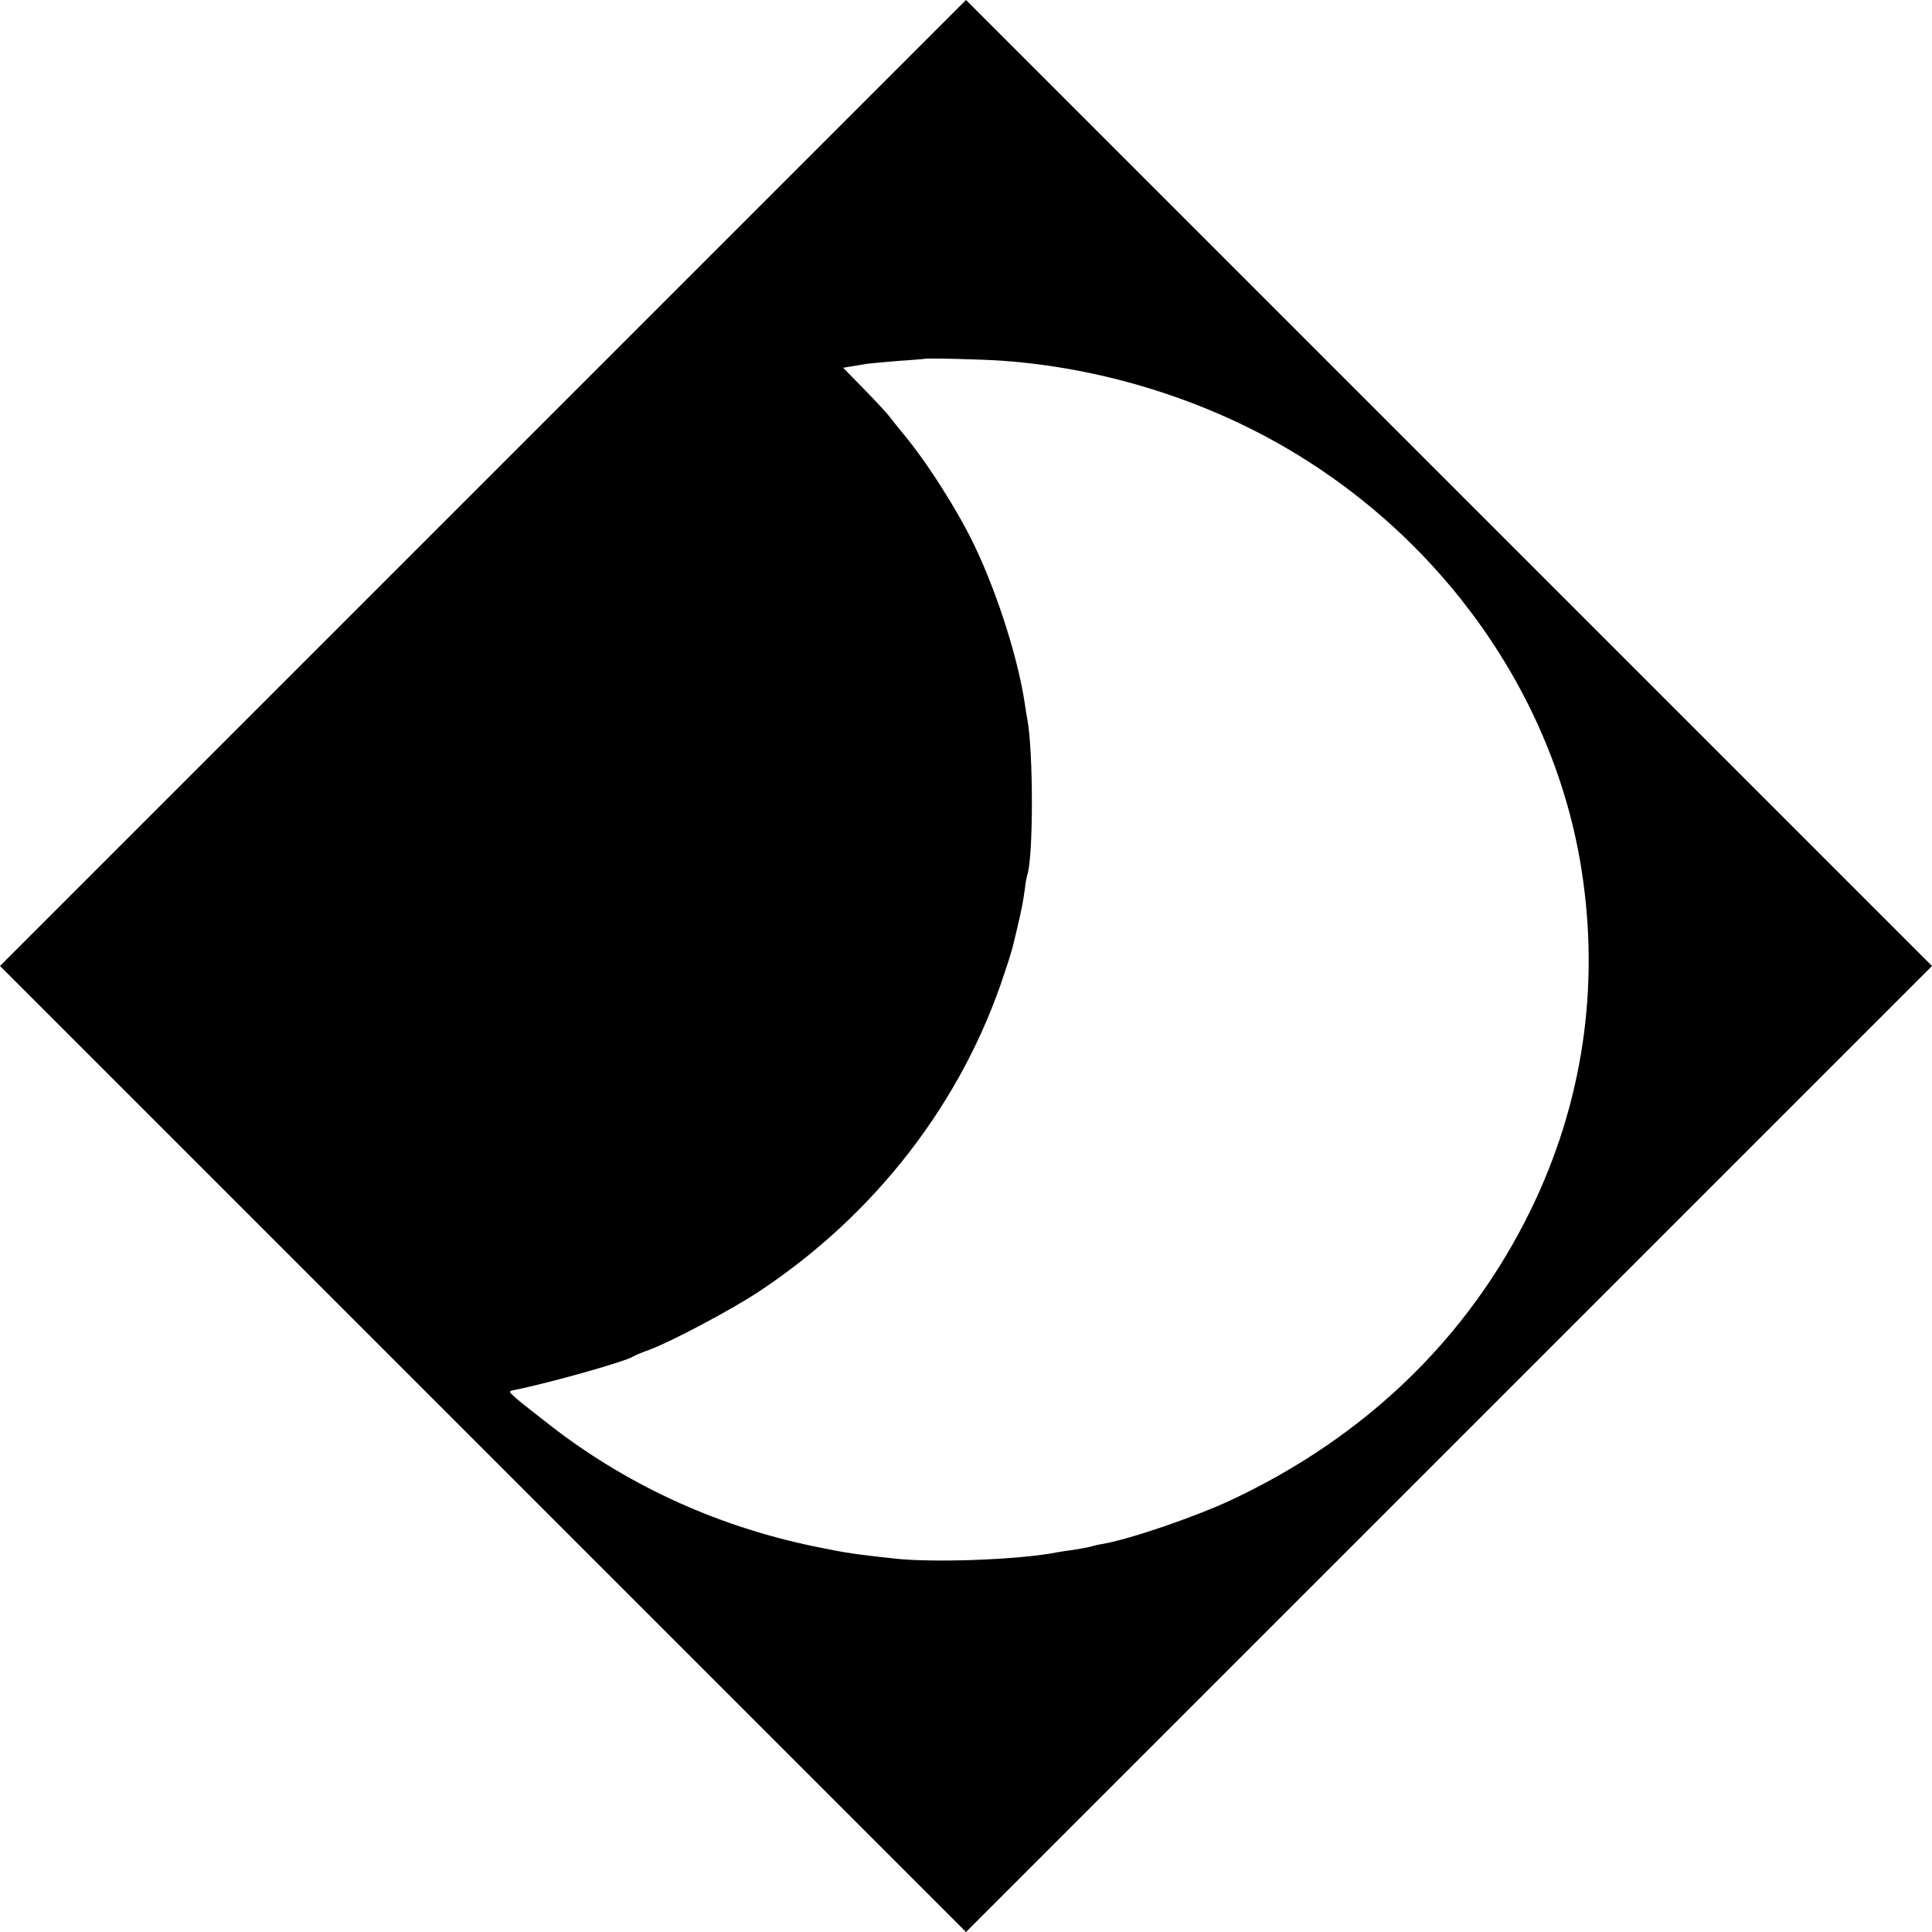
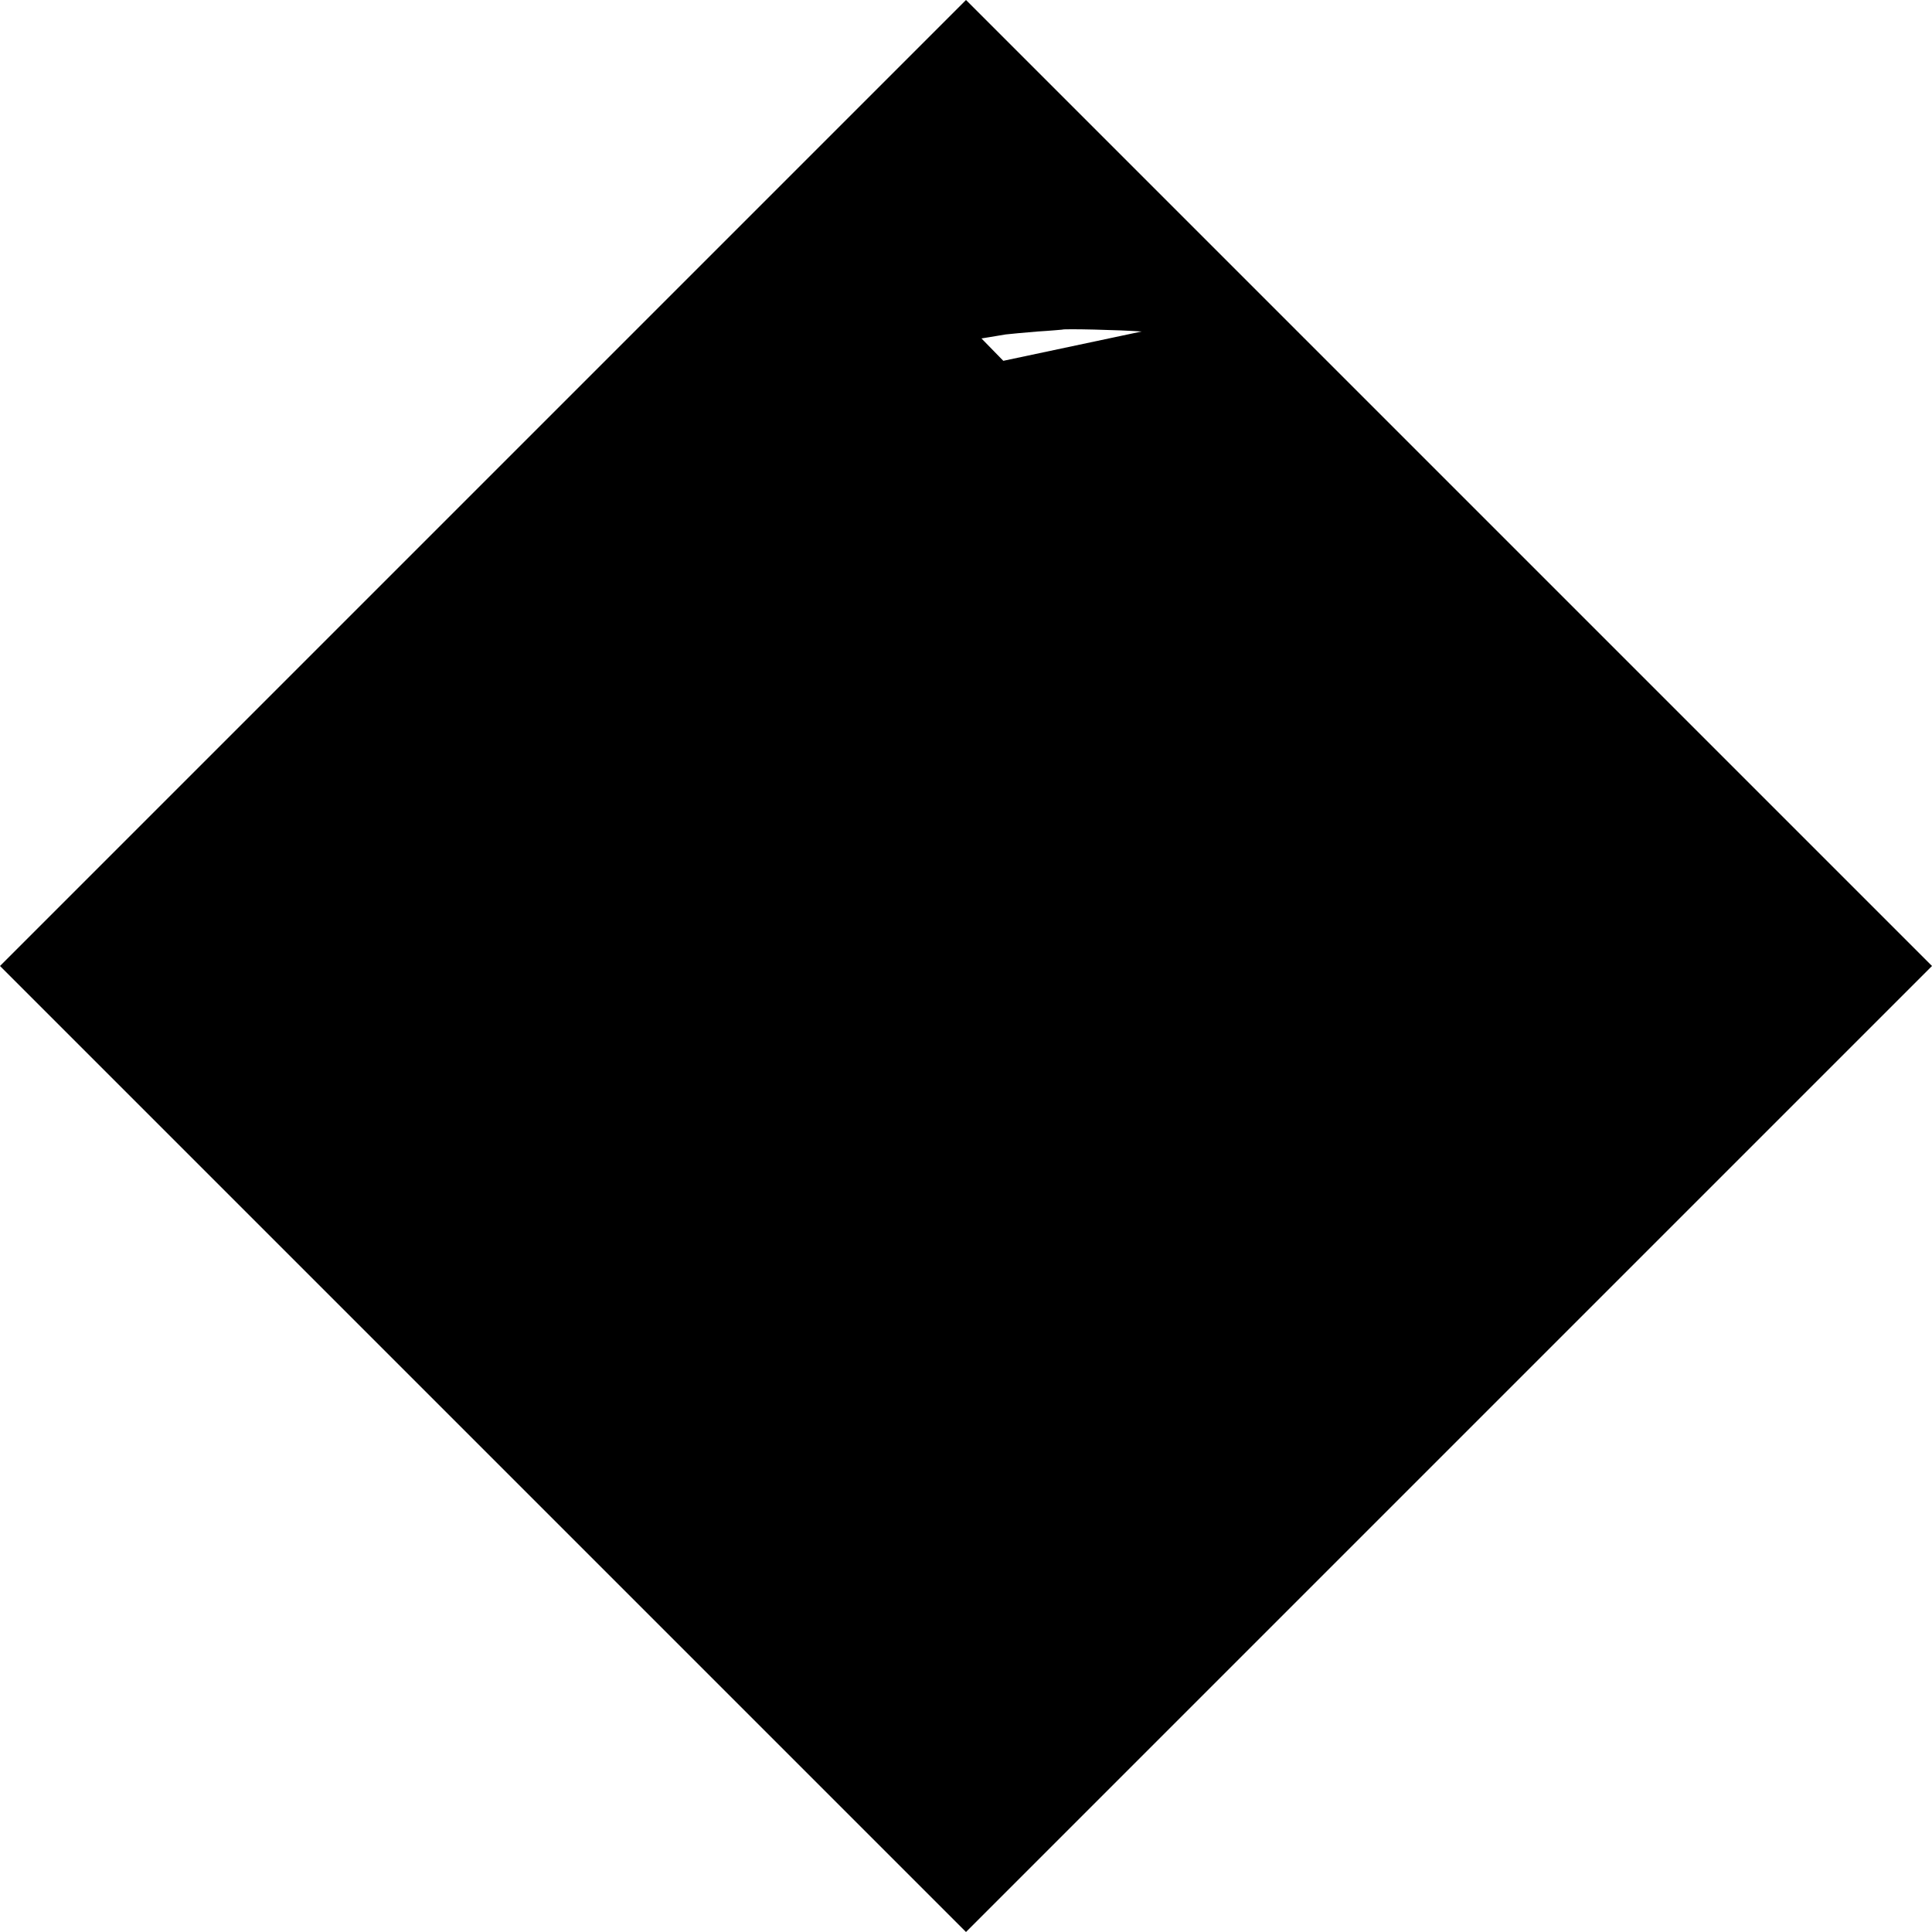
<svg xmlns="http://www.w3.org/2000/svg" version="1.0" width="725pt" height="725pt" viewBox="0 0 725 725" preserveAspectRatio="xMidYMid meet">
  <g transform="translate(0,725) scale(0.1,-0.1)" fill="#000000" stroke="none">
-     <path d="M1812 5437 l-1812 -1812 1813 -1813 1812 -1812 1813 1813 1812 1812 -1813 1813 -1812 1812 -1813 -1813z m1953 459 c358 -26 721 -135 1030 -309 611 -344 1037 -943 1140 -1602 69 -440 4 -875 -190 -1274 -234 -480 -619 -853 -1127 -1091 -136 -63 -374 -145 -481 -164 -15 -2 -35 -7 -45 -10 -9 -3 -35 -7 -57 -11 -22 -3 -65 -9 -95 -15 -149 -24 -438 -34 -580 -19 -154 17 -178 20 -300 45 -359 74 -686 221 -973 438 -61 47 -127 99 -146 115 -34 30 -34 30 -10 35 135 27 419 108 444 125 6 4 33 16 60 25 81 30 303 147 411 218 438 289 765 712 923 1195 17 50 33 102 35 115 3 12 10 41 15 63 14 59 21 95 27 140 2 22 7 45 9 52 23 67 23 463 0 585 -3 16 -7 40 -9 55 -24 166 -102 413 -188 593 -63 133 -183 321 -270 424 -18 22 -39 48 -47 59 -8 11 -50 57 -95 103 l-82 84 31 5 c16 3 44 7 60 10 17 2 71 7 120 11 50 3 91 7 92 7 4 4 216 -1 298 -7z" />
+     <path d="M1812 5437 l-1812 -1812 1813 -1813 1812 -1812 1813 1813 1812 1812 -1813 1813 -1812 1812 -1813 -1813z m1953 459 l-82 84 31 5 c16 3 44 7 60 10 17 2 71 7 120 11 50 3 91 7 92 7 4 4 216 -1 298 -7z" />
  </g>
</svg>